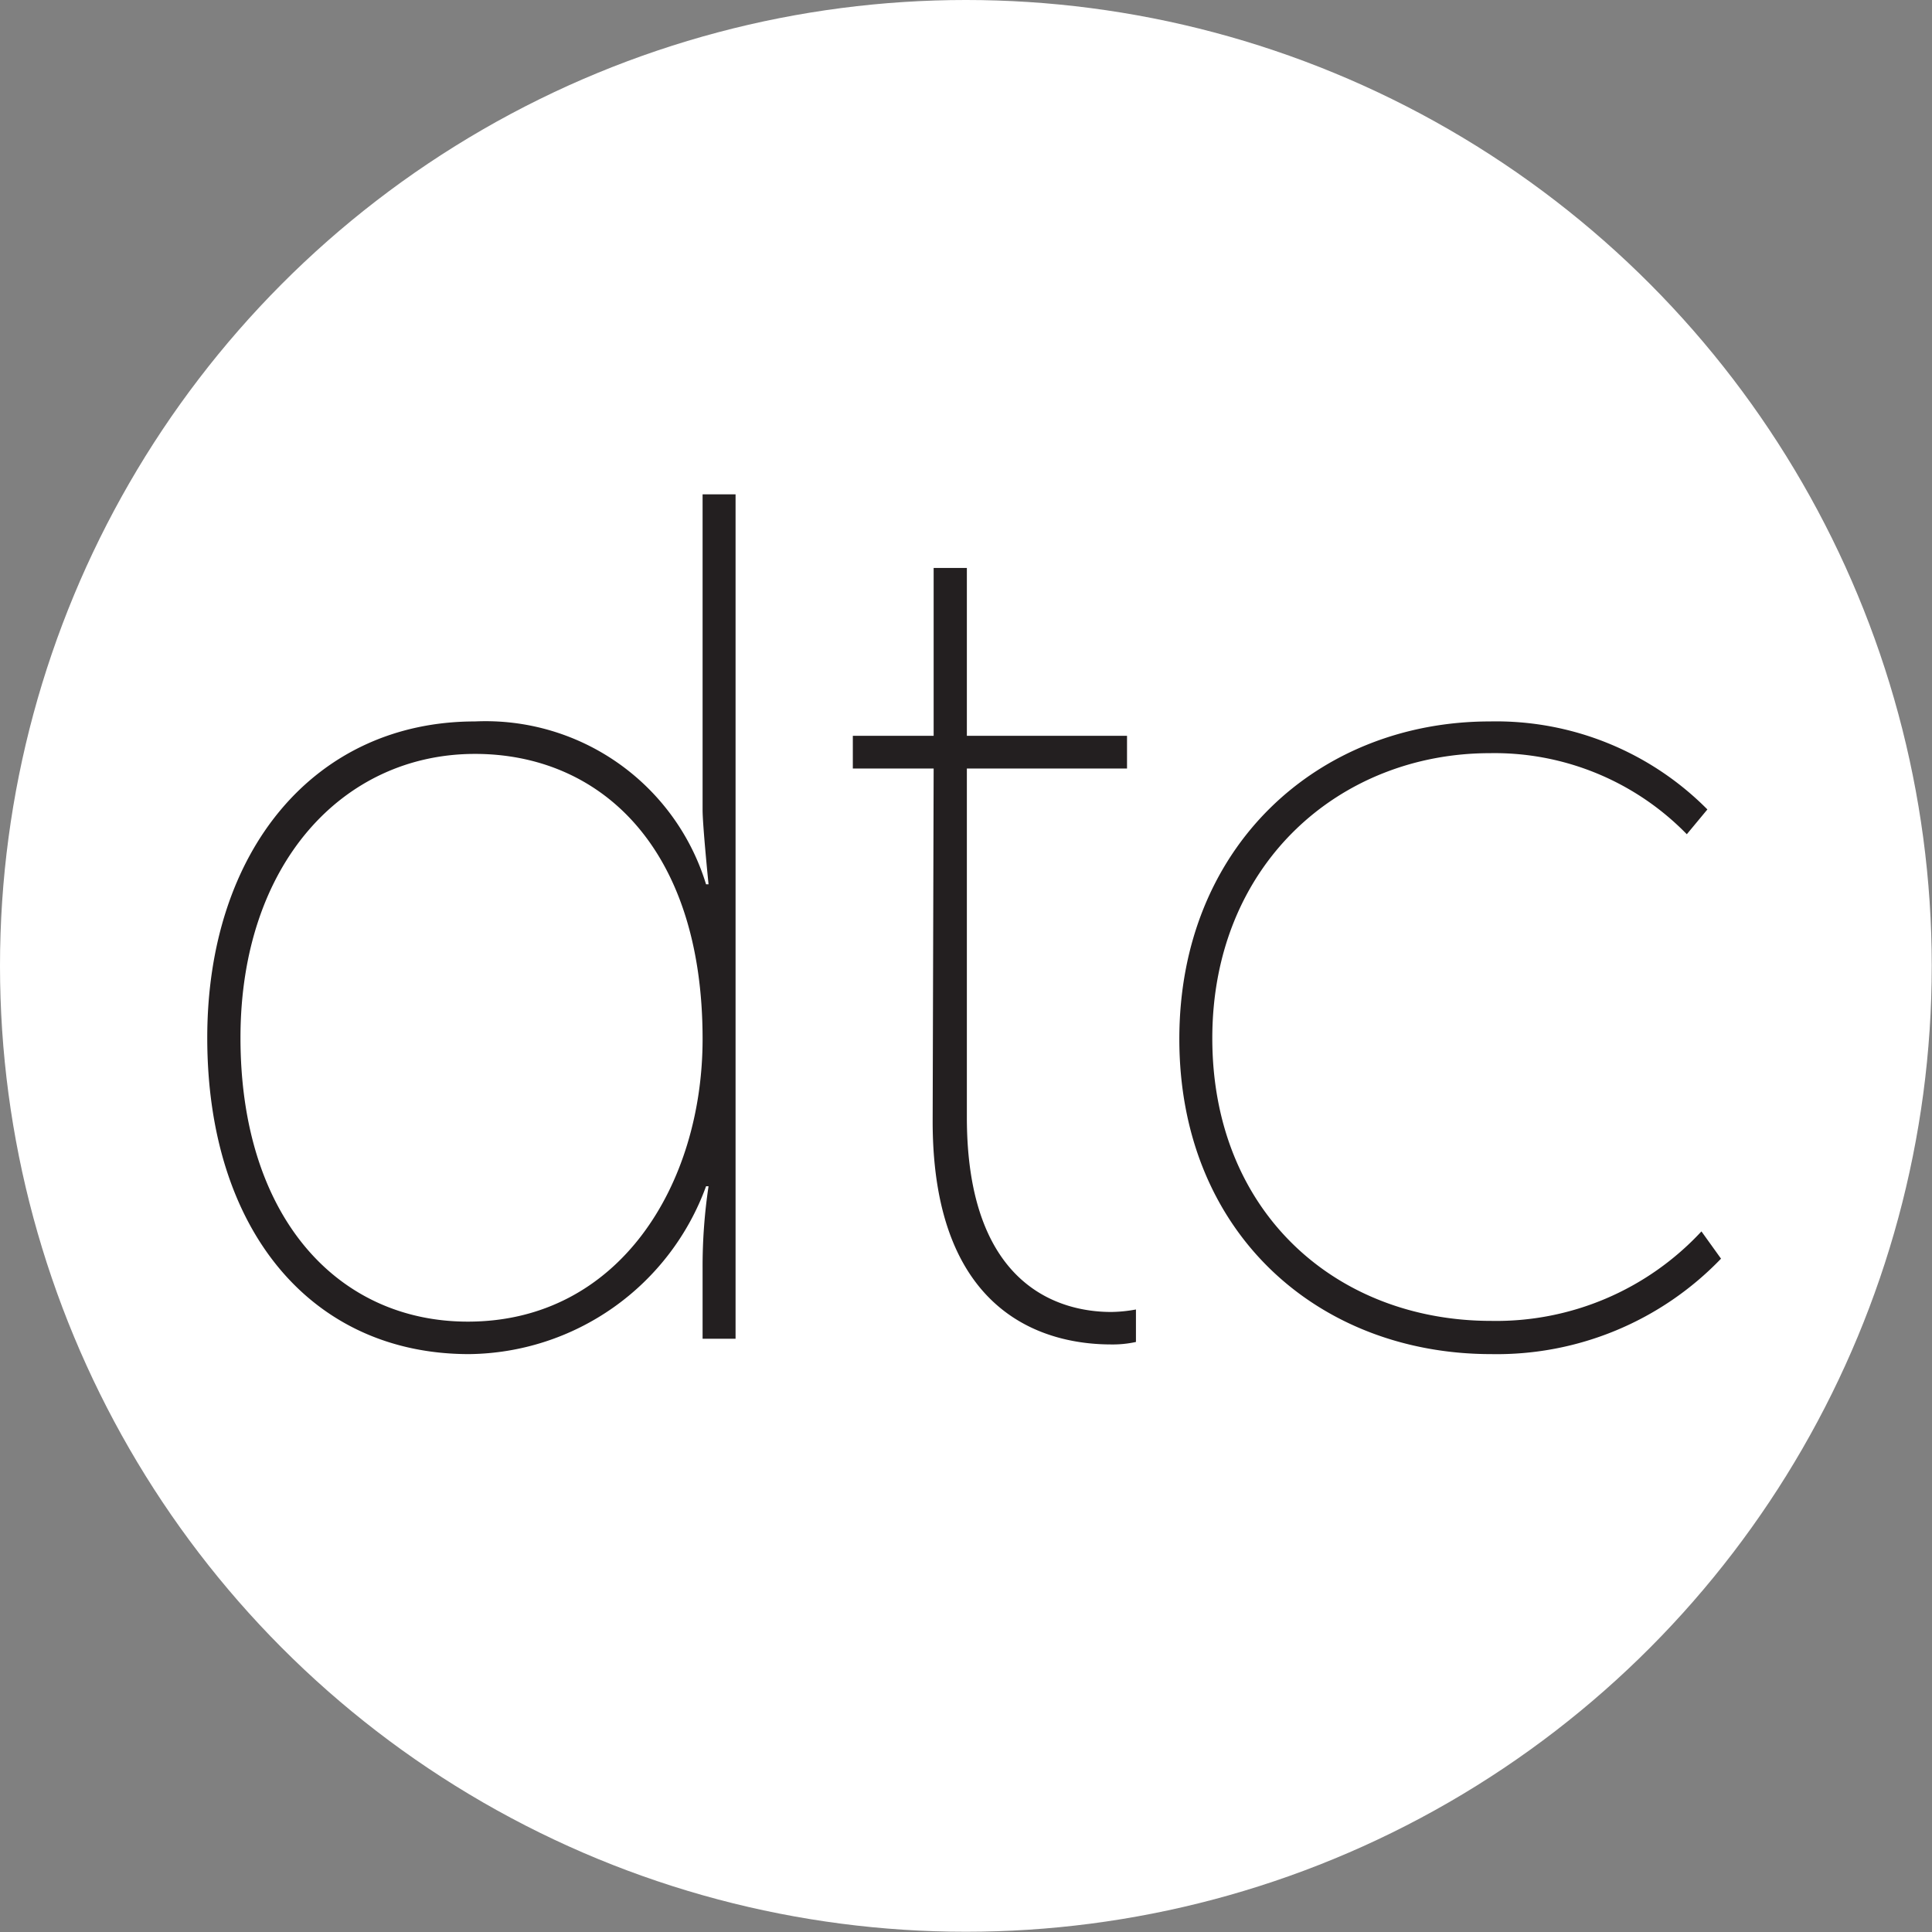
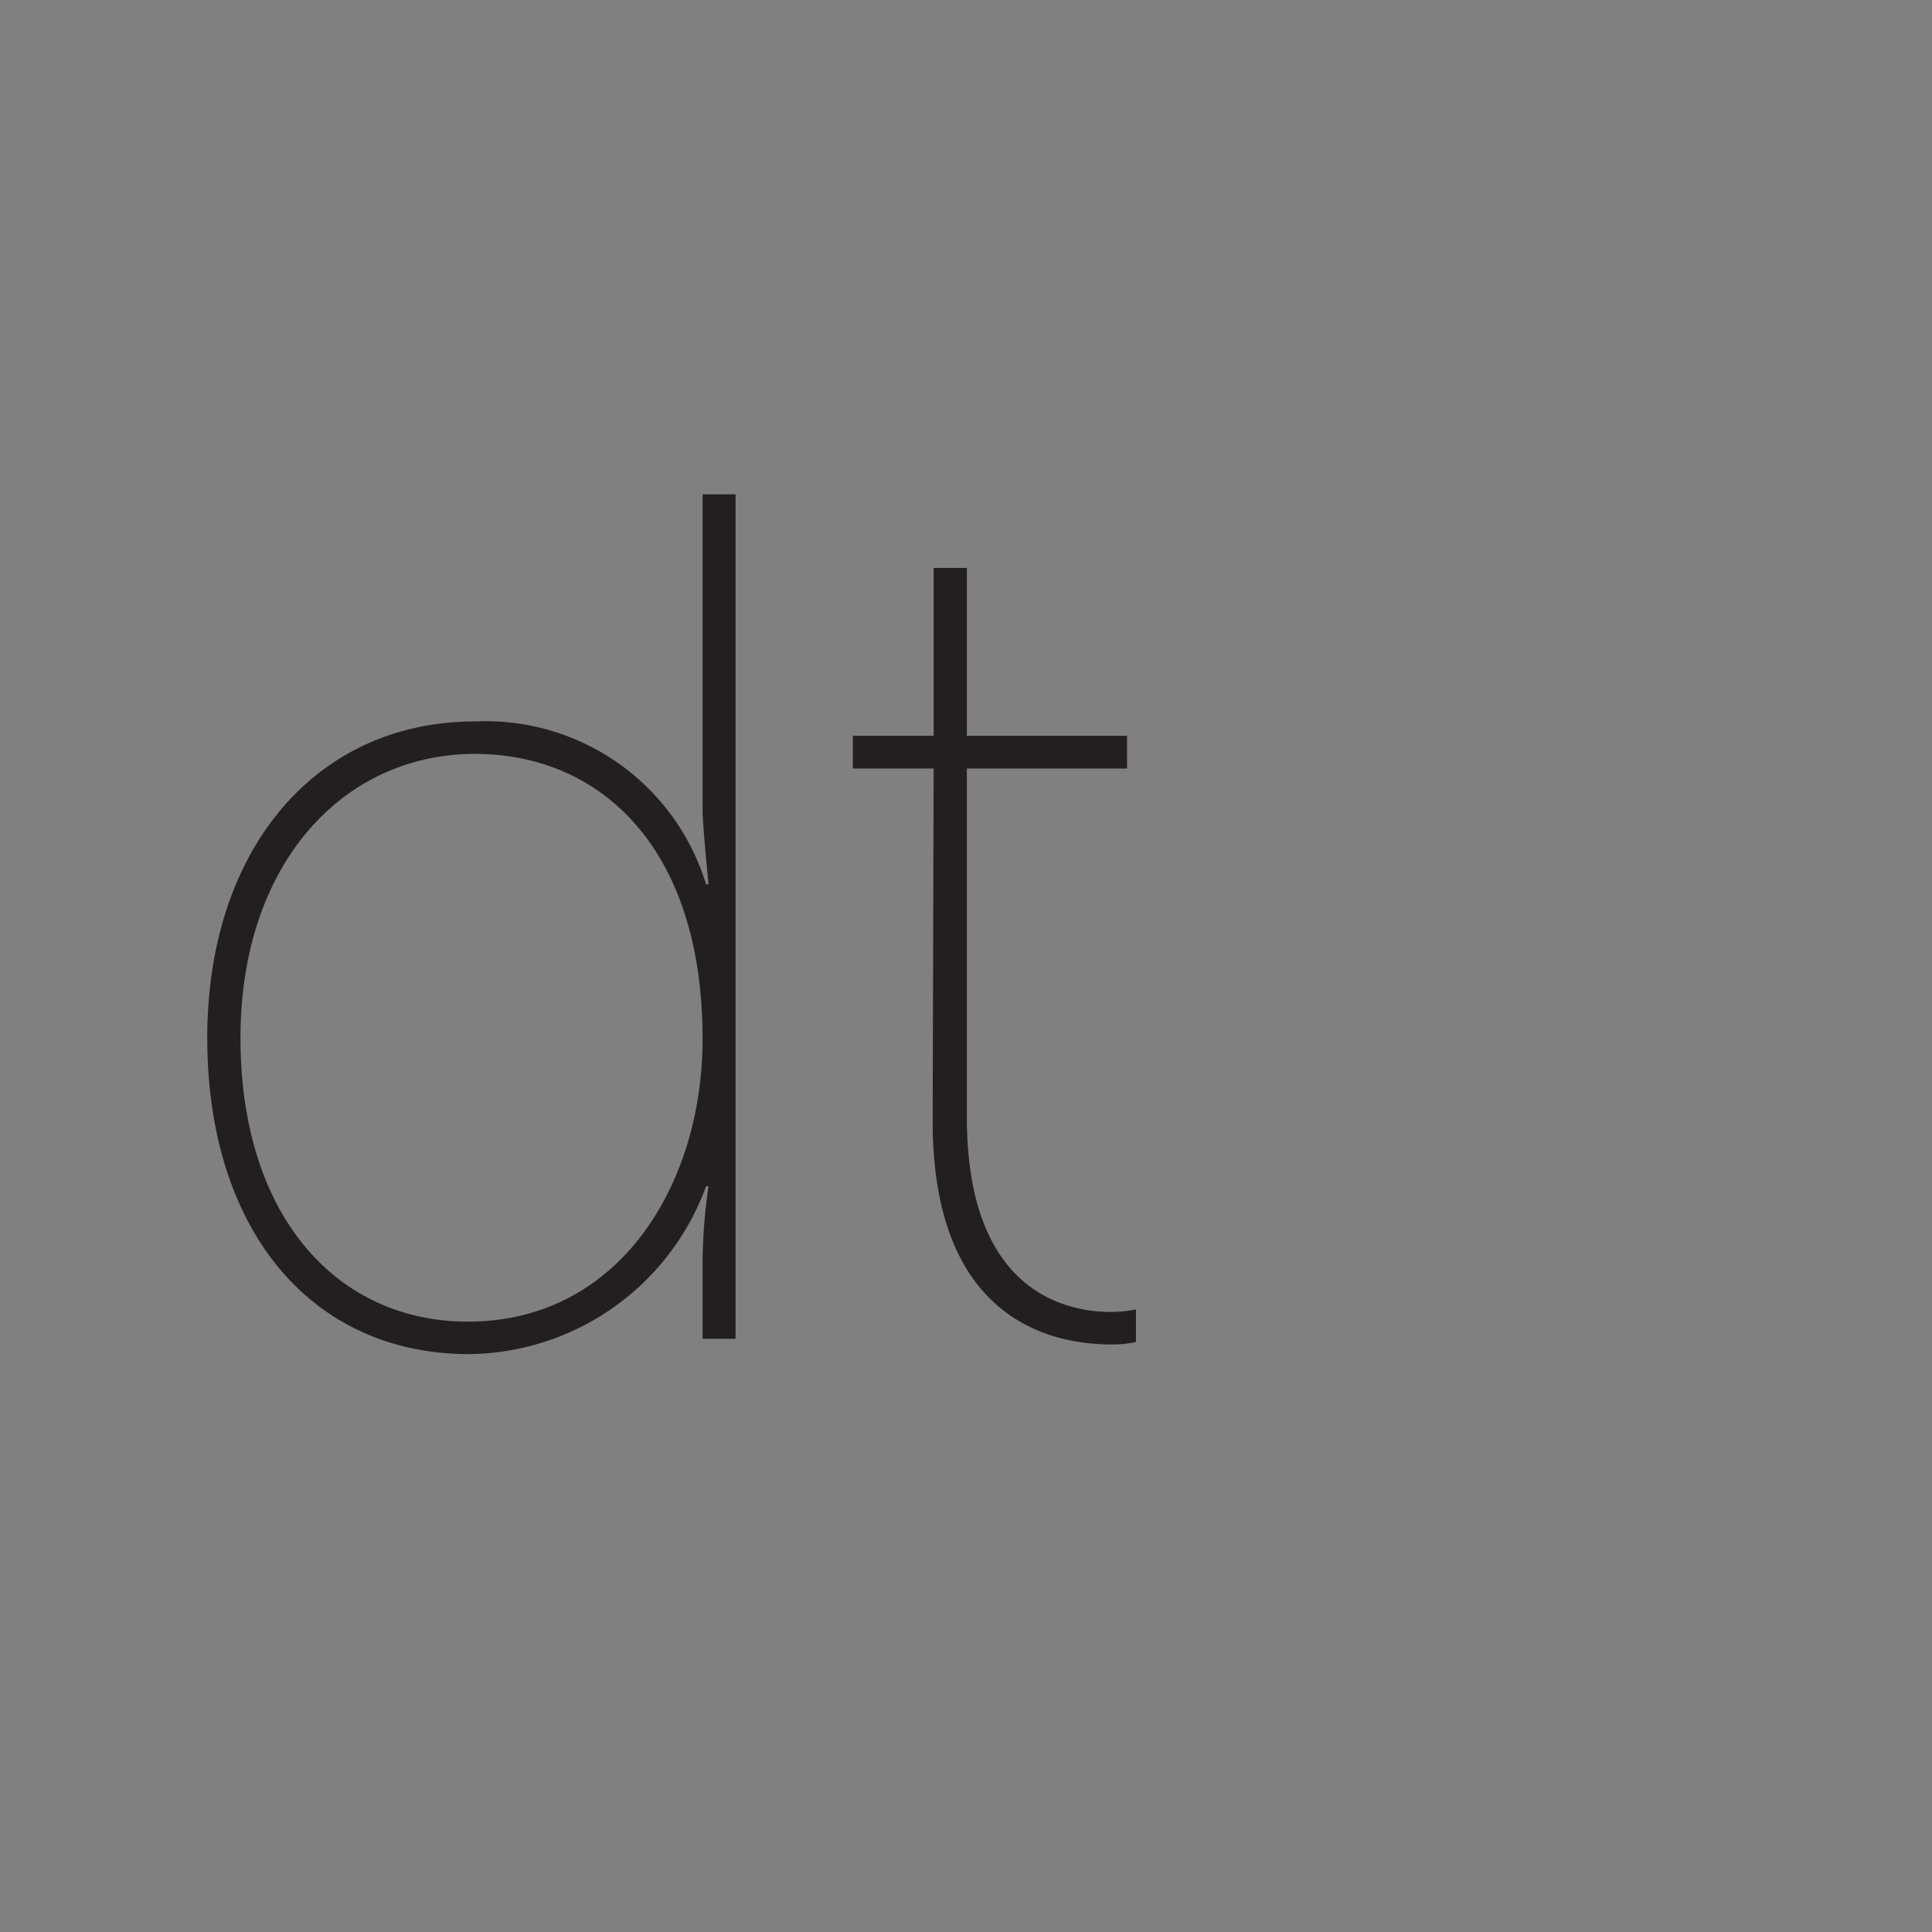
<svg xmlns="http://www.w3.org/2000/svg" viewBox="0 0 77.93 77.93">
  <rect x="0" y="0" width="77.93" height="77.93" fill="#808080" stroke="none" />
  <defs>
    <style>.cls-1{fill:#fff;}.cls-2{fill:#231f20;}</style>
  </defs>
  <g id="Layer_2" data-name="Layer 2">
    <g id="DOTonly_-_WHT" data-name="DOTonly - WHT">
-       <circle class="cls-1" cx="38.96" cy="38.96" r="38.96" />
      <path class="cls-2" d="M28.34,51.16a21.86,21.86,0,0,1,.24-3.31h-.1a10.29,10.29,0,0,1-9.56,6.77c-6.36,0-10.56-5-10.56-12.76,0-7.55,4.34-12.76,10.8-12.76a9.3,9.3,0,0,1,9.32,6.57h.1s-.24-2.38-.24-3V19.94h1.33V54H28.34Zm0-9.25c0-7.8-4.19-11.5-9.18-11.5-5.32,0-9.46,4.43-9.46,11.45,0,7.26,3.94,11.45,9.17,11.45C25,53.31,28.34,47.75,28.34,41.91Z" />
      <path class="cls-2" d="M37.66,31H34.4V29.68h3.26V22.91H39v6.77h6.46V31H39V45.07c0,6.82,3.75,7.85,5.82,7.85a5.82,5.82,0,0,0,1-.1v1.31a4.34,4.34,0,0,1-1,.1c-2.32,0-7.2-.92-7.2-9Z" />
-       <path class="cls-2" d="M69.42,50.77a12.54,12.54,0,0,1-9.27,3.85c-7,0-12.58-4.92-12.58-12.71S53.19,29.1,60.1,29.1a12,12,0,0,1,8.77,3.55l-.83,1a10.83,10.83,0,0,0-7.94-3.27c-6.07,0-11.2,4.48-11.2,11.5s5,11.4,11.25,11.4a11.29,11.29,0,0,0,8.48-3.61Z" />
    </g>
  </g>
</svg>